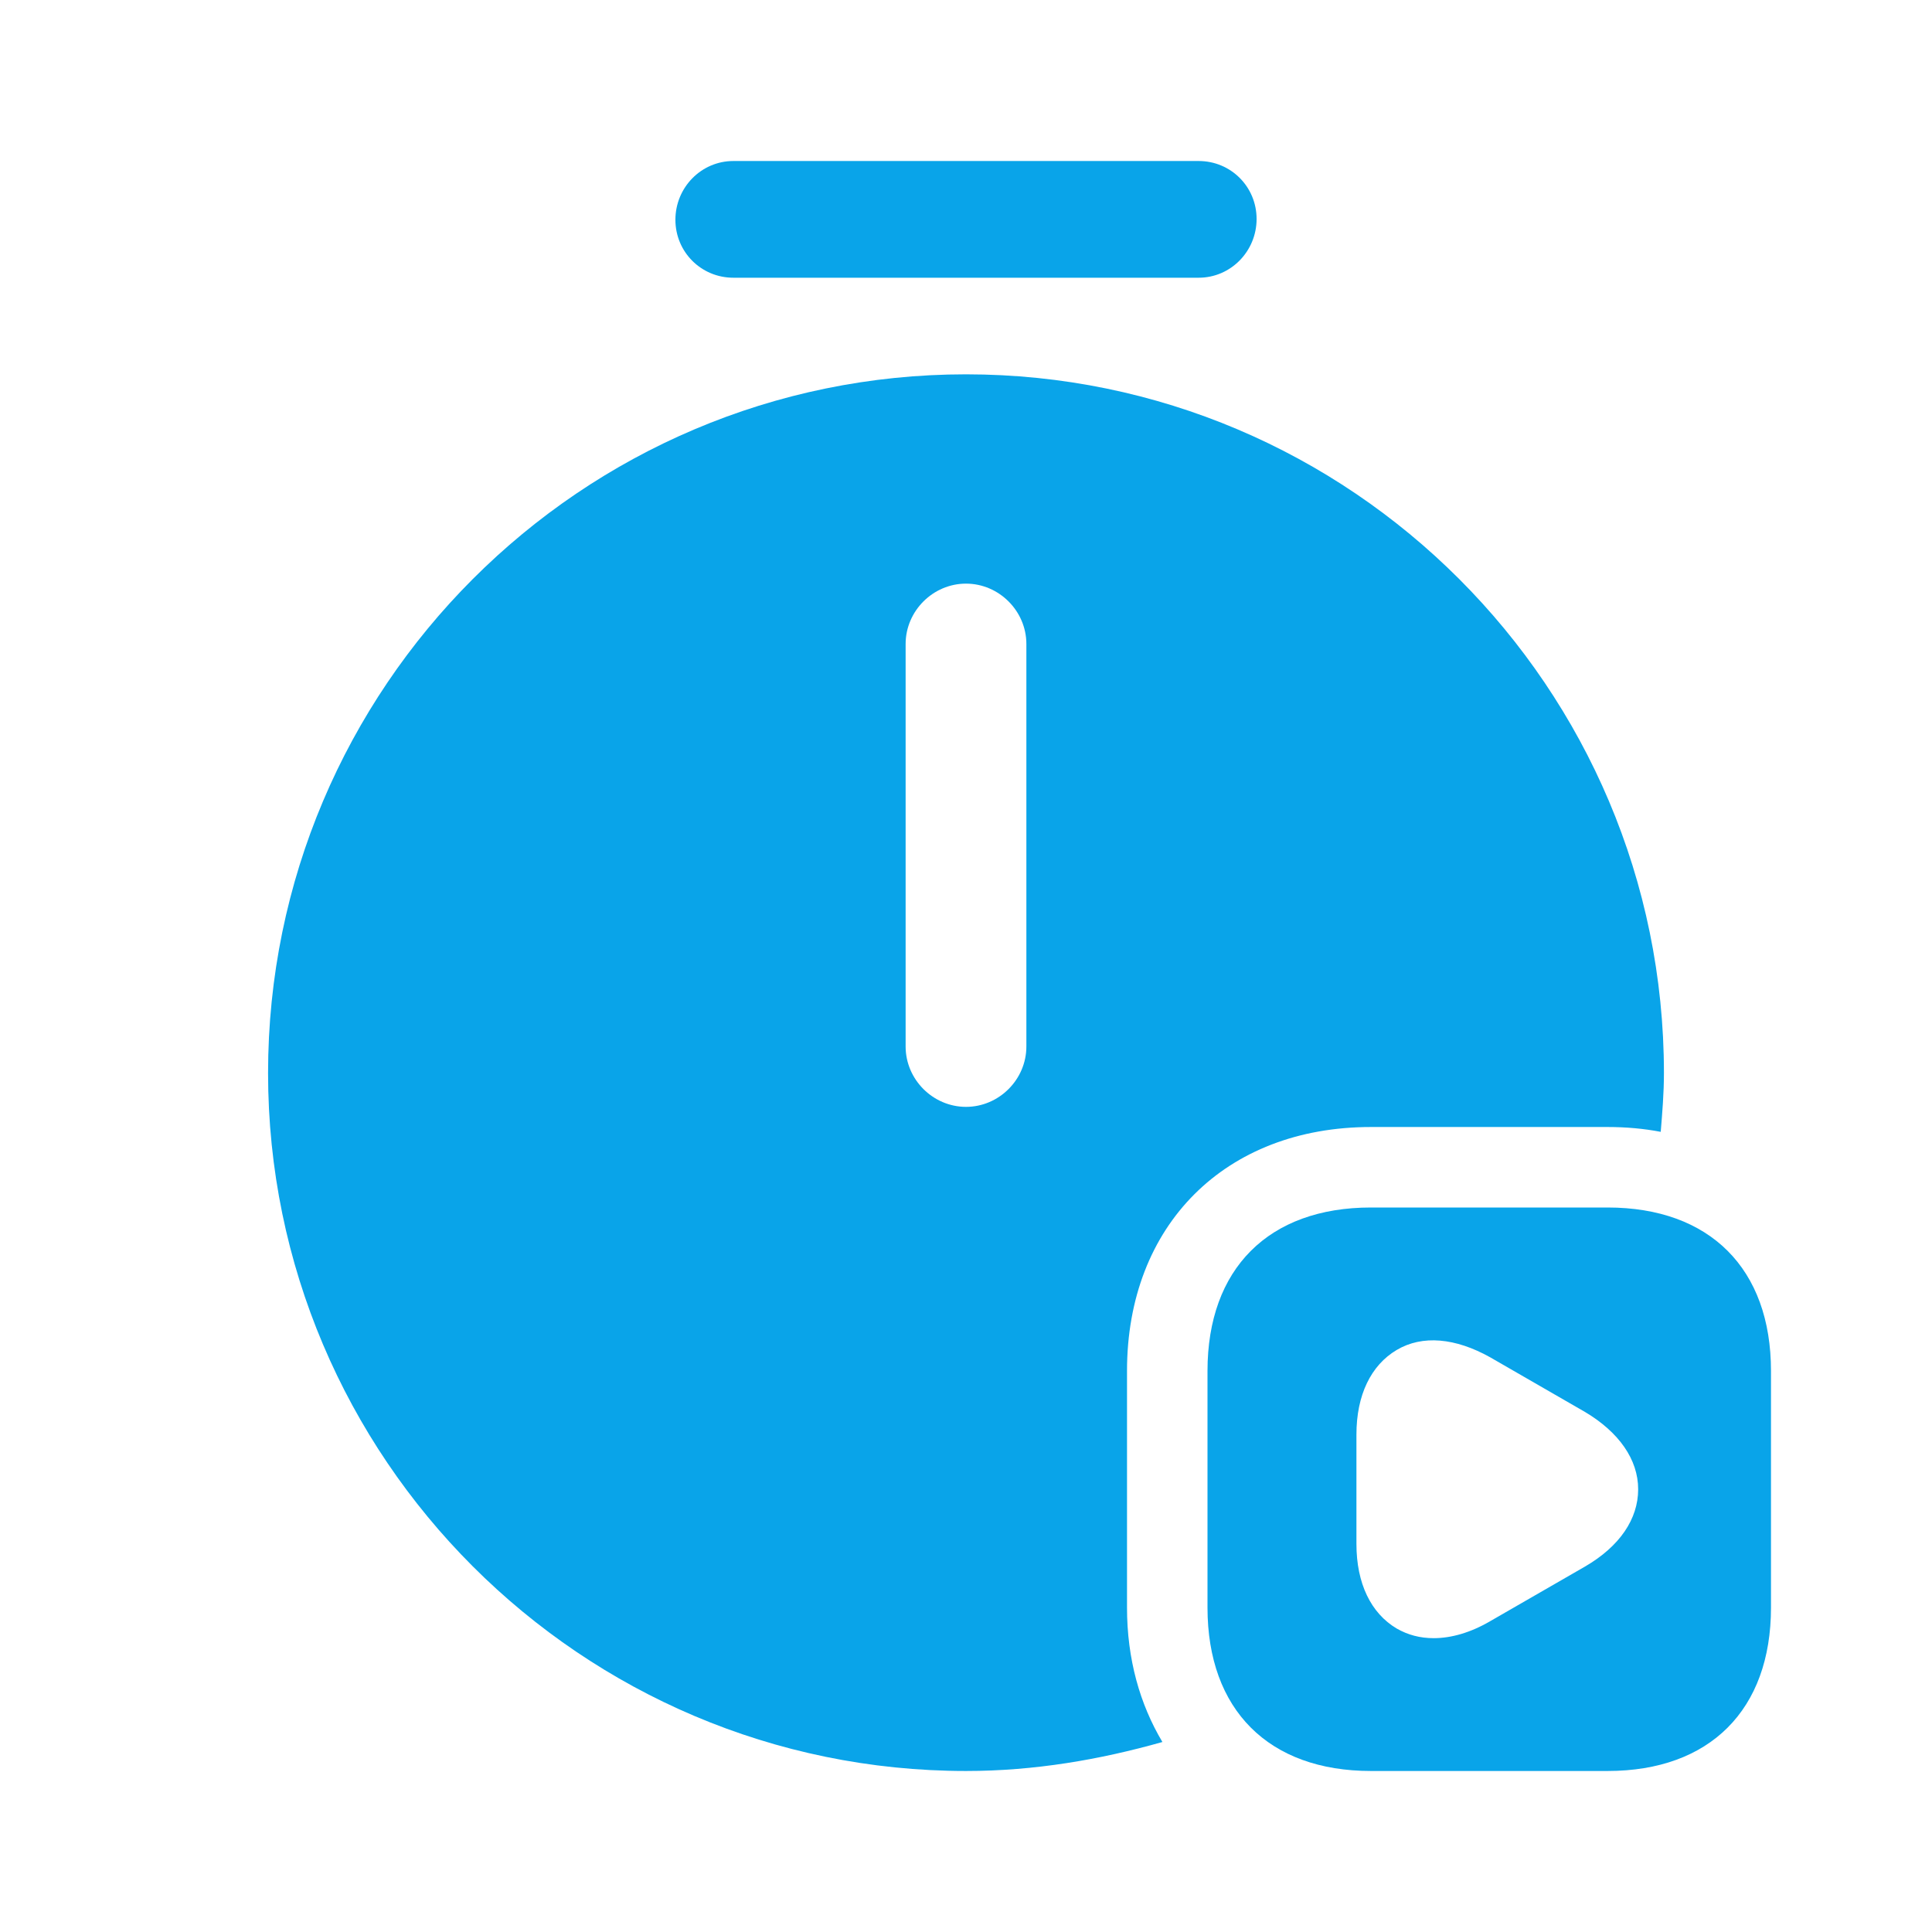
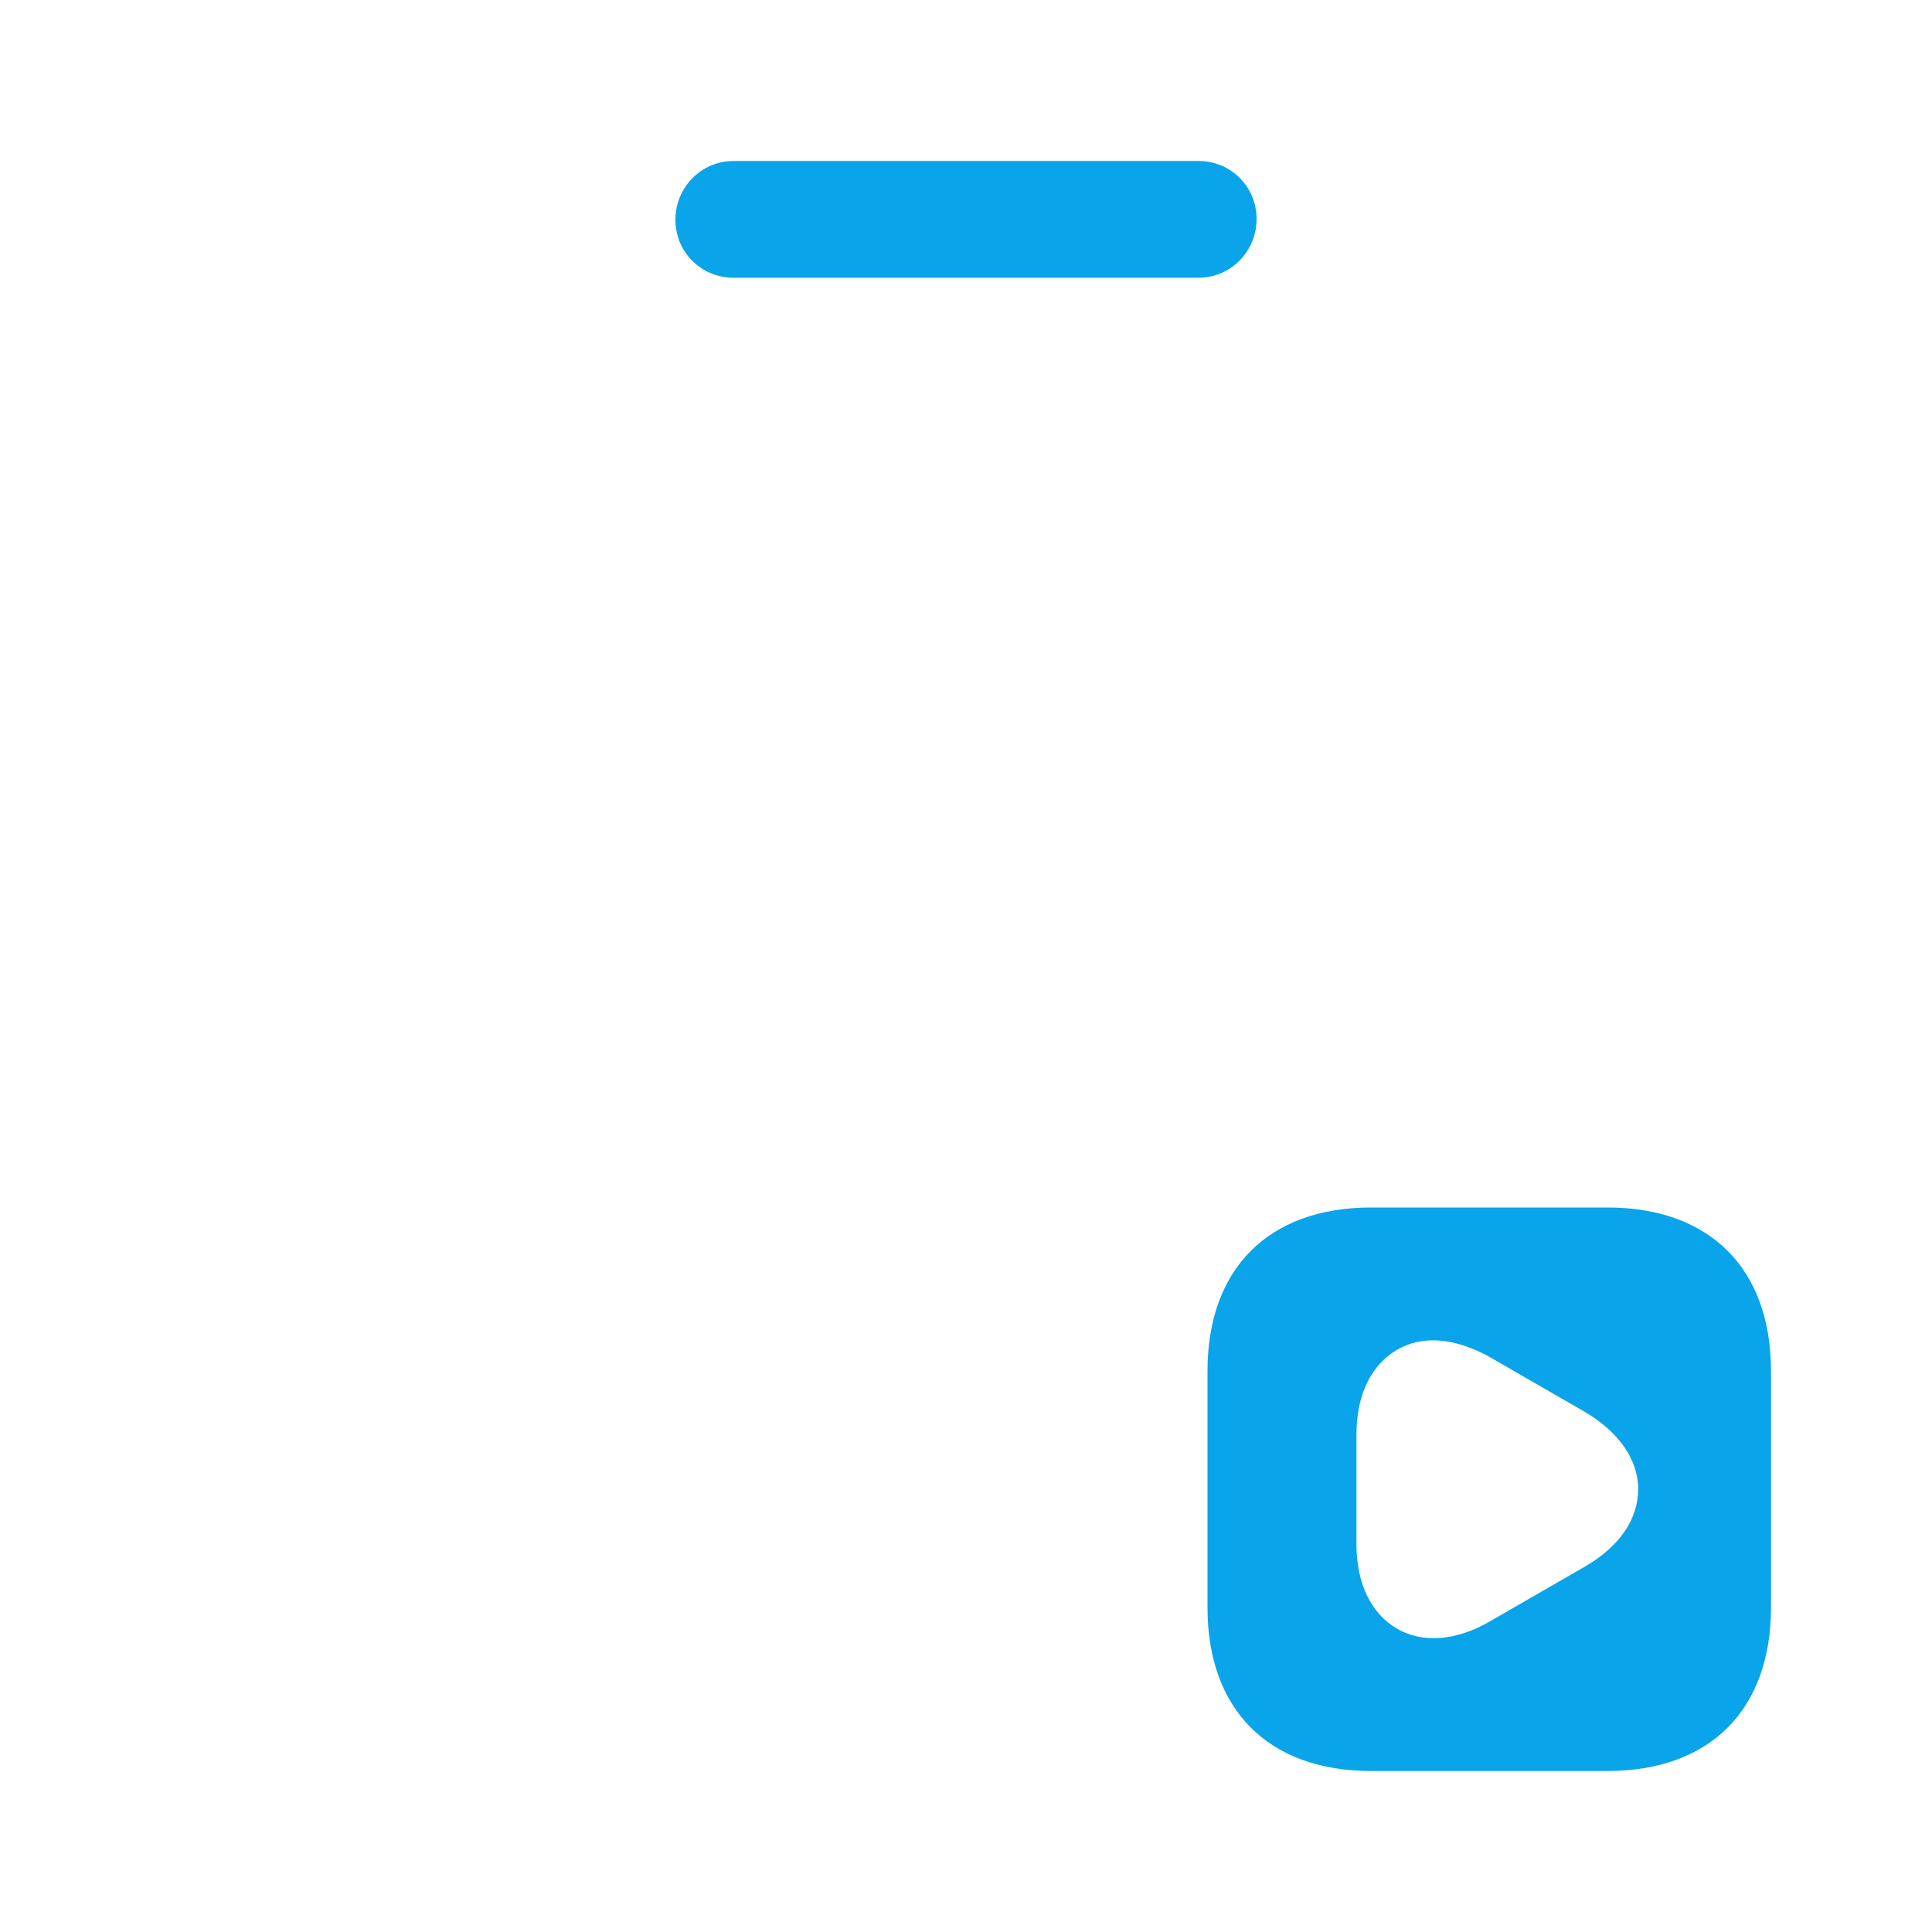
<svg xmlns="http://www.w3.org/2000/svg" fill="none" viewBox="0 0 56 56">
  <path fill="#09A4E9" d="M34.743 8.05H21.257c-.934 0-1.68-.747-1.68-1.68 0-.933.746-1.703 1.68-1.703h13.486c.934 0 1.68.746 1.68 1.68 0 .933-.746 1.703-1.68 1.703ZM46.597 35h-6.86C36.773 35 35 36.773 35 39.737v6.86c0 2.963 1.773 4.736 4.737 4.736h6.86c2.963 0 4.736-1.773 4.736-4.736v-6.86c0-2.964-1.773-4.737-4.736-4.737Zm-.654 10.407-2.753 1.586c-.56.327-1.12.49-1.633.49-.397 0-.747-.093-1.074-.28-.746-.443-1.166-1.306-1.166-2.45V41.58c0-1.143.42-2.007 1.166-2.45.747-.443 1.704-.35 2.707.21l2.753 1.587c.98.583 1.54 1.376 1.54 2.24 0 .863-.536 1.656-1.54 2.24Z" />
-   <path fill="#09A4E9" d="M32.667 46.597v-6.86c0-4.224 2.846-7.07 7.07-7.07h6.86c.536 0 1.05.046 1.54.14.046-.56.093-1.12.093-1.704 0-11.176-9.077-20.253-20.23-20.253S7.77 19.927 7.77 31.103c0 11.154 9.077 20.23 20.23 20.23 1.983 0 3.873-.326 5.693-.84-.653-1.096-1.026-2.403-1.026-3.896ZM29.75 30.333c0 .957-.793 1.75-1.75 1.75s-1.75-.793-1.75-1.75V18.667c0-.957.793-1.75 1.75-1.75s1.75.793 1.75 1.75v11.666Z" />
</svg>